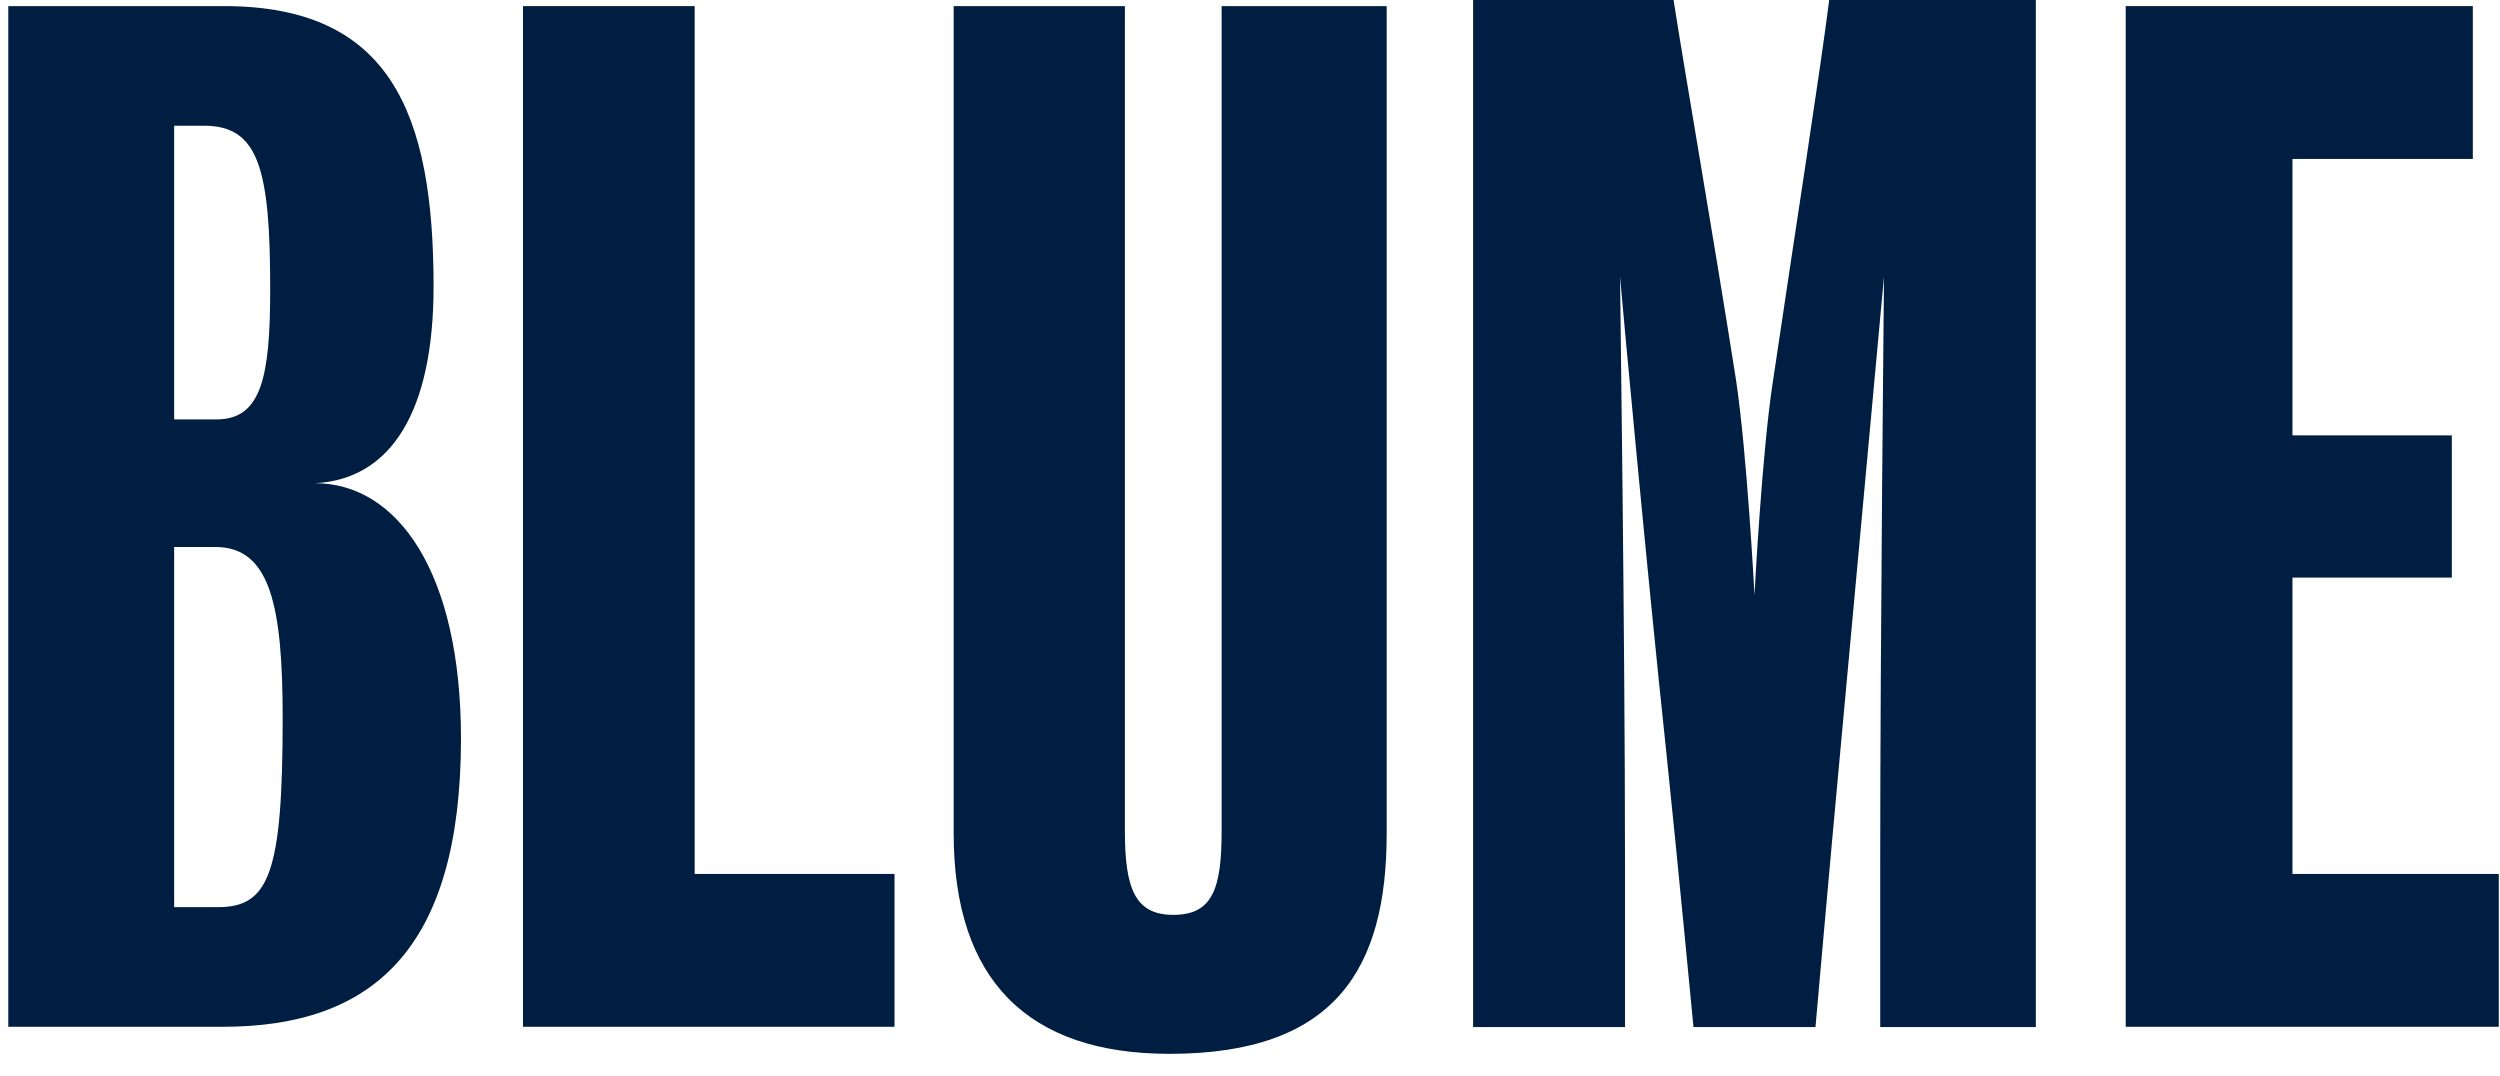
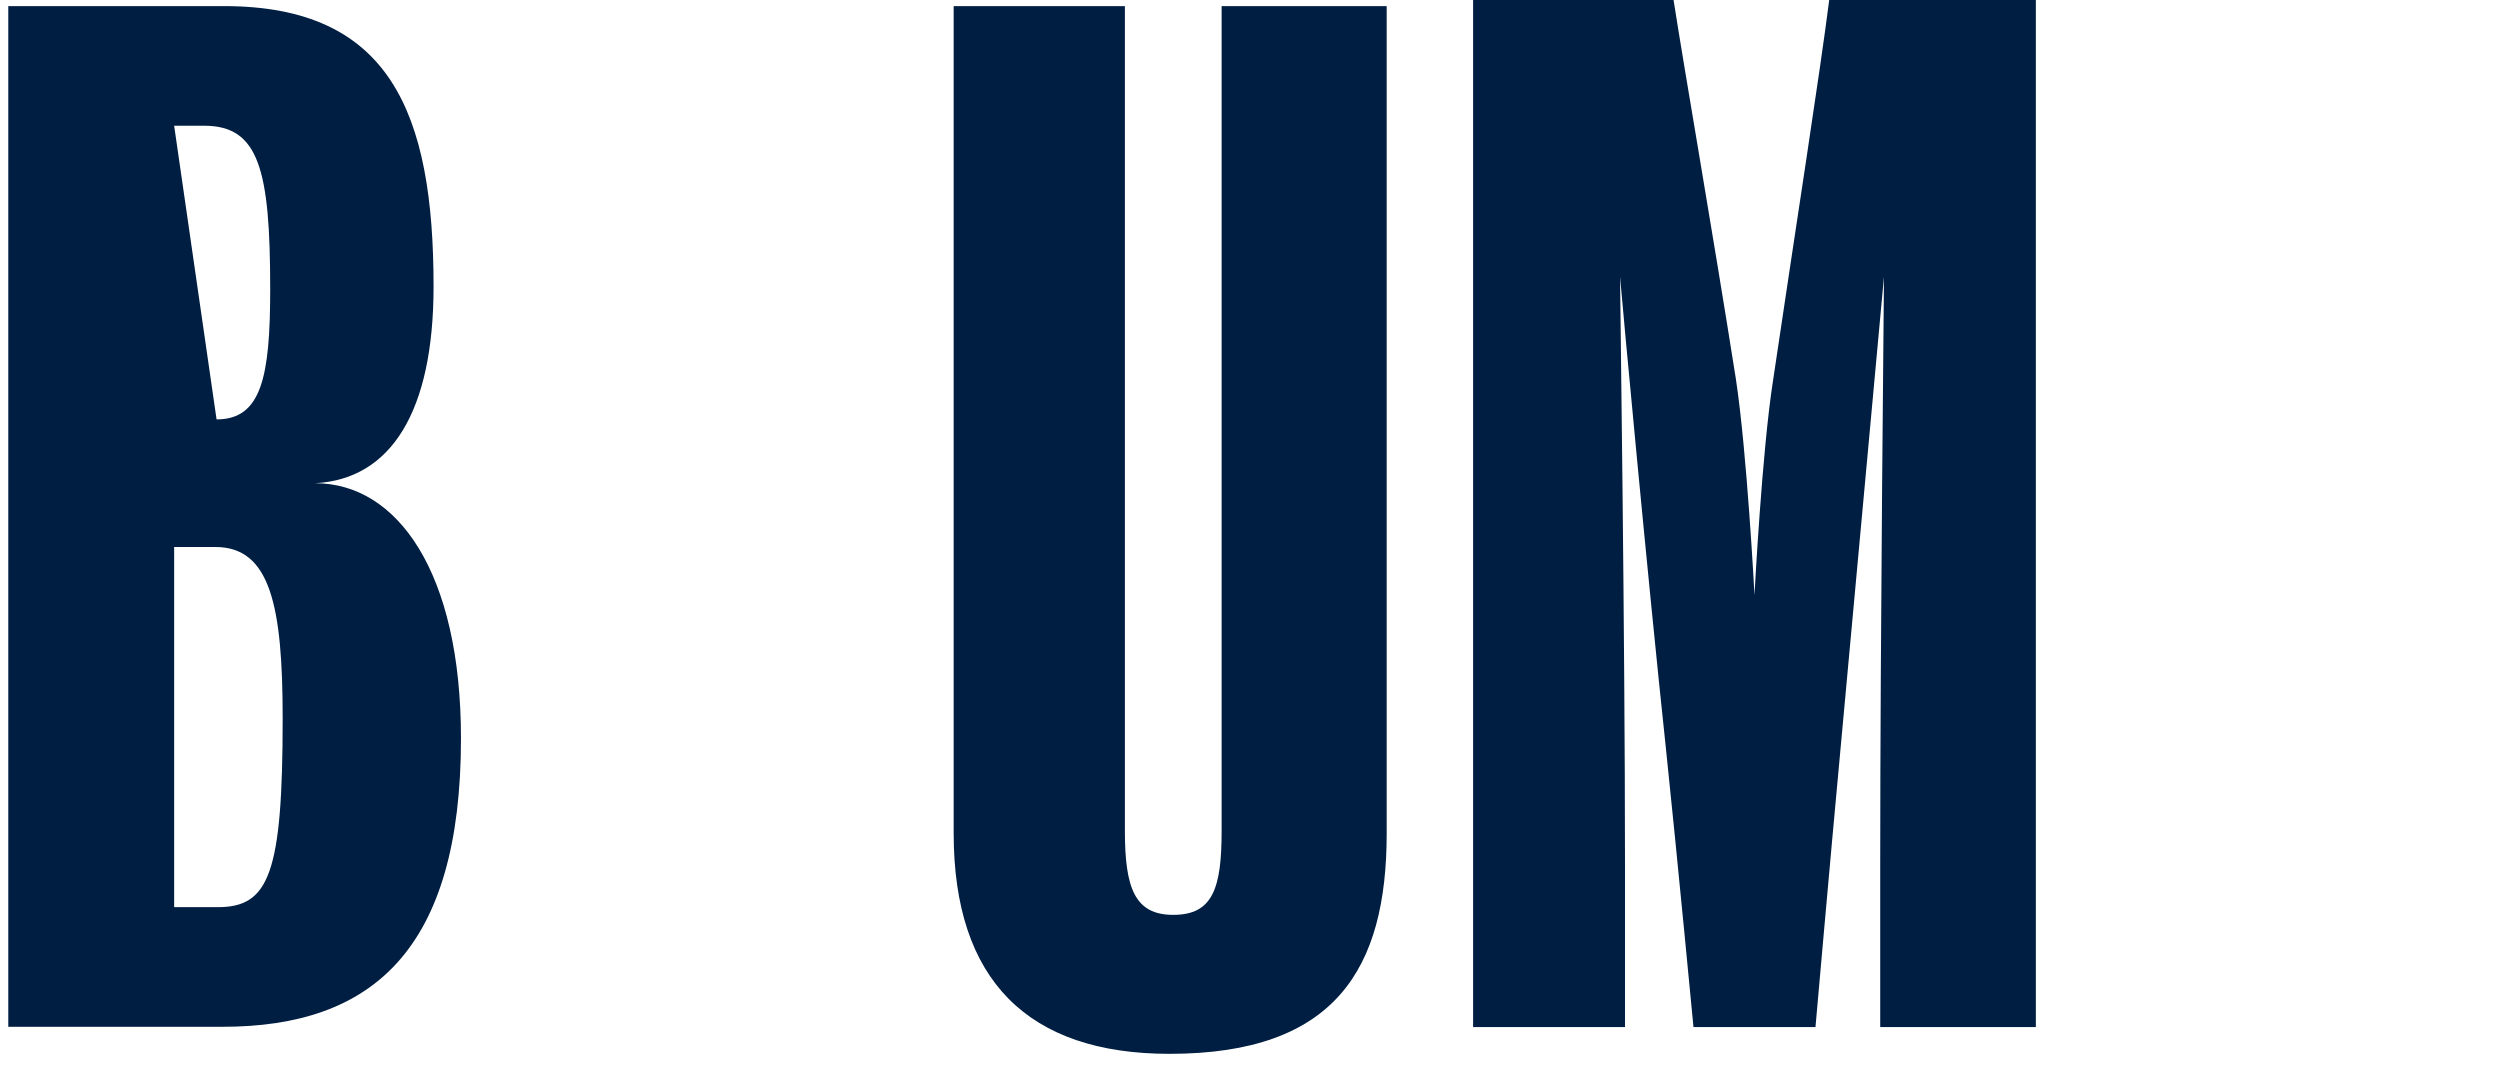
<svg xmlns="http://www.w3.org/2000/svg" class="z4" width="360" height="154.88" viewBox="0 0 86 37" version="1.1">
  <g id="Quiz" stroke="none" fill="none">
    <g id="Quiz-08" transform="translate(-677, -64)" fill="#001E42">
      <g id="Group-3" transform="translate(112, 64)" fill="#001E42">
        <g id="Logo/Jump/Navy" transform="translate(565, 0)" fill="#001E42">
          <g id="LOGO" fill="#001E42">
-             <path class="header__logo_b" d="M5.99,18.817 L5.99,31.207 L7.492,31.207 C9.251,31.207 9.723,30.064 9.723,24.714 C9.723,20.828 9.294,18.817 7.406,18.817 L5.99,18.817 Z M5.99,4.325 L5.99,14.428 L7.449,14.428 C8.994,14.428 9.294,12.965 9.294,9.948 C9.294,5.833 8.908,4.325 7.02,4.325 L5.99,4.325 Z M15.857,25.401 C15.857,32.67 12.812,35.322 7.664,35.322 L0.284,35.322 L0.284,0.21 L7.706,0.21 C13.412,0.21 14.914,3.867 14.914,9.856 C14.914,14.153 13.455,16.485 10.839,16.623 C13.669,16.623 15.857,19.686 15.857,25.401 Z" id="Fill-1" fill="#001E42" />
-             <polygon class="header__logo_l" id="Fill-4" points="23.896 30.064 30.771 30.064 30.771 35.322 17.991 35.322 17.991 0.21 23.896 0.21" fill="#001E42" />
+             <path class="header__logo_b" d="M5.99,18.817 L5.99,31.207 L7.492,31.207 C9.251,31.207 9.723,30.064 9.723,24.714 C9.723,20.828 9.294,18.817 7.406,18.817 L5.99,18.817 Z M5.99,4.325 L7.449,14.428 C8.994,14.428 9.294,12.965 9.294,9.948 C9.294,5.833 8.908,4.325 7.02,4.325 L5.99,4.325 Z M15.857,25.401 C15.857,32.67 12.812,35.322 7.664,35.322 L0.284,35.322 L0.284,0.21 L7.706,0.21 C13.412,0.21 14.914,3.867 14.914,9.856 C14.914,14.153 13.455,16.485 10.839,16.623 C13.669,16.623 15.857,19.686 15.857,25.401 Z" id="Fill-1" fill="#001E42" />
            <path class="header__logo_u" d="M32.806,28.667 L32.806,0.211 L38.696,0.211 L38.696,28.575 C38.696,30.552 39.036,31.472 40.36,31.472 C41.726,31.472 42.024,30.552 42.024,28.575 L42.024,0.211 L47.702,0.211 L47.702,28.667 C47.702,33.311 45.952,36.253 40.232,36.253 C35.366,36.253 32.806,33.725 32.806,28.667" id="Fill-7" fill="#001E42" />
            <path d="M55.9,35.331 L50.675,35.331 L50.675,0 L57.571,0 C57.957,2.484 58.898,7.866 59.712,13.019 C60.098,15.549 60.355,20.471 60.355,20.471 C60.355,20.471 60.612,15.502 60.997,13.065 C61.768,7.866 62.625,2.392 62.925,0 L70.034,0 L70.034,35.331 L64.68,35.331 L64.68,29.673 C64.68,21.897 64.809,9.844 64.809,9.522 L63.31,25.807 C62.967,29.488 62.453,35.331 62.453,35.331 L58.256,35.331 C58.256,35.331 57.7,29.488 57.314,25.807 C56.671,19.781 55.815,10.535 55.73,9.522 C55.73,9.89 55.9,21.897 55.9,29.673 L55.9,35.331 Z" class="header__logo_m" id="Fill-10" fill="#001E42" />
-             <polygon id="Fill-12" class="header__logo_e" points="78.862 30.064 85.959 30.064 85.959 35.322 73.125 35.322 73.125 0.21 85.066 0.21 85.066 5.468 78.862 5.468 78.862 14.977 84.344 14.977 84.344 19.869 78.862 19.869" fill="#001E42" />
          </g>
        </g>
      </g>
    </g>
  </g>
</svg>